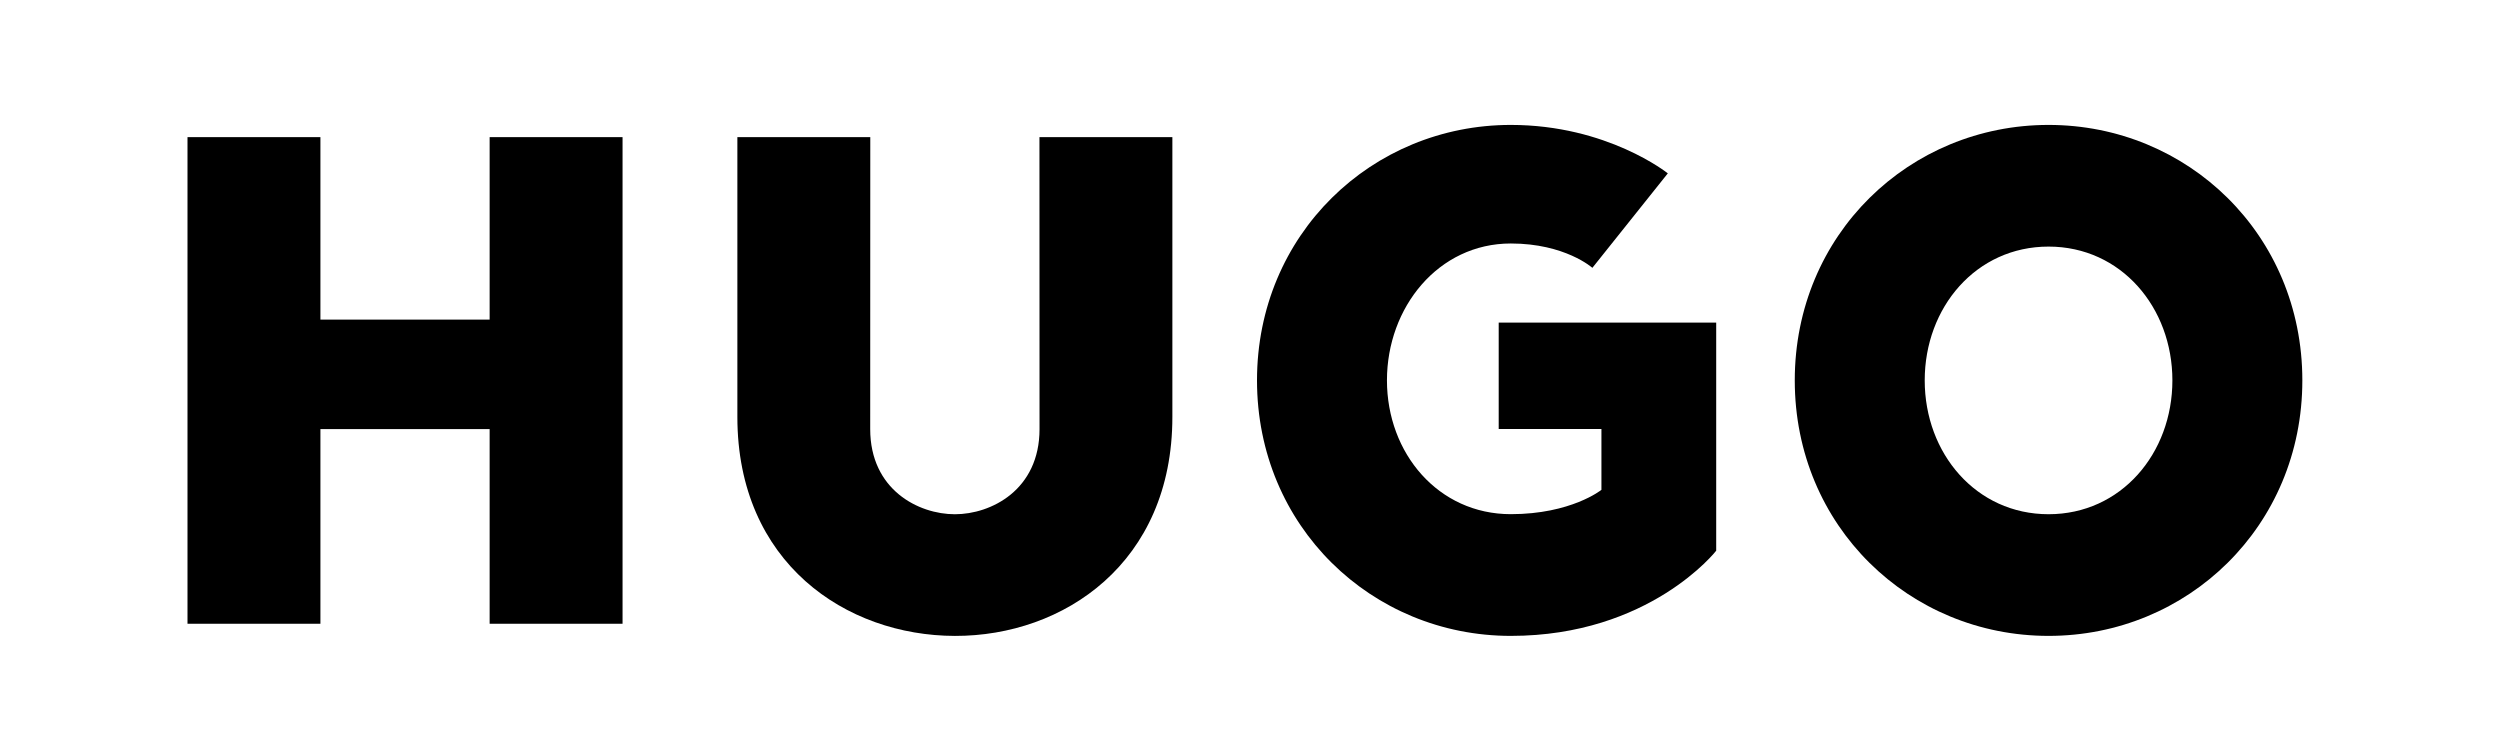
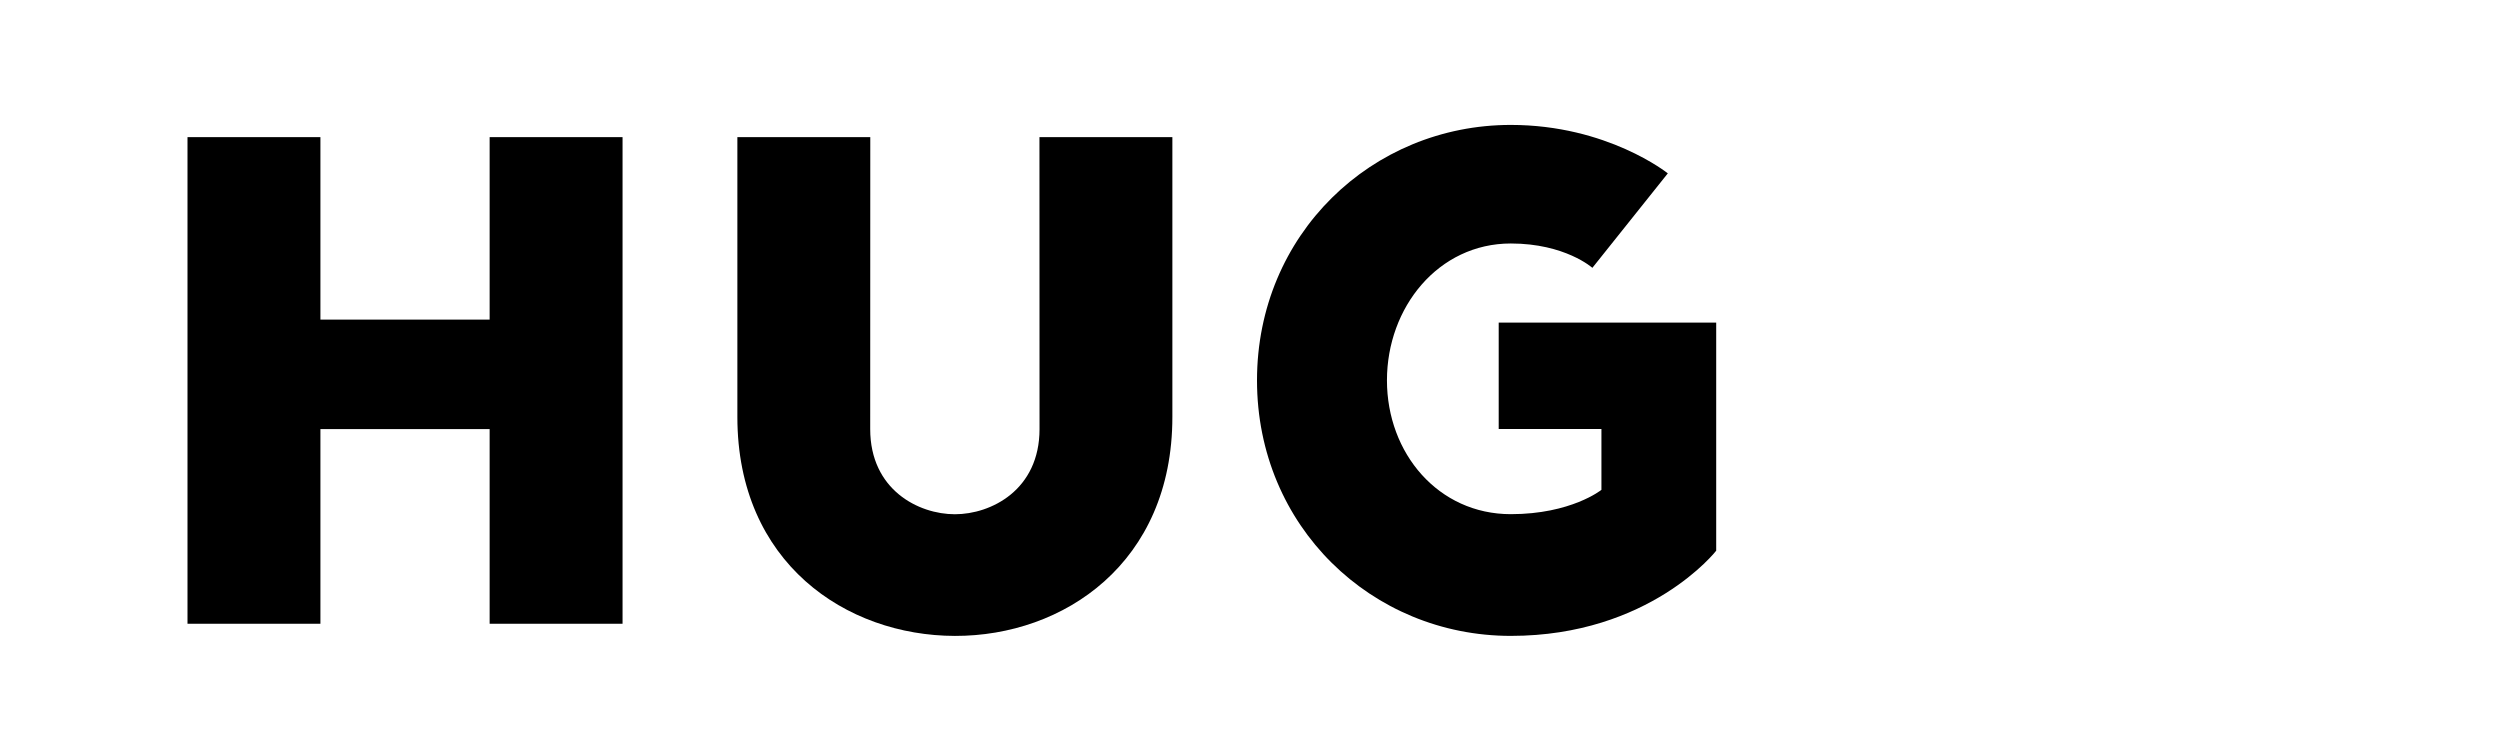
<svg xmlns="http://www.w3.org/2000/svg" width="96" height="29" viewBox="0 0 96 29" fill="none">
  <path d="M18.802 5.266V12.273H12.304V5.266H7.2V23.952H12.304V16.477H18.802V23.952H23.906V5.266H18.802Z" fill="black" />
  <path d="M36.667 24.419C32.491 24.41 28.315 21.615 28.315 16.011V5.266H33.419L33.416 16.477C33.416 18.812 35.276 19.747 36.667 19.747C38.059 19.747 39.918 18.812 39.918 16.477L39.915 5.266H45.019V16.011C45.021 21.617 40.845 24.428 36.667 24.419Z" fill="black" />
  <path d="M58.015 24.418C52.678 24.418 48.269 20.214 48.269 14.607C48.269 9.003 52.678 4.797 58.015 4.797C61.728 4.797 64.044 6.657 64.044 6.657L61.147 10.285C61.147 10.285 60.102 9.35 58.015 9.35C55.23 9.35 53.259 11.803 53.259 14.606C53.259 17.409 55.232 19.744 58.015 19.744C60.334 19.744 61.495 18.81 61.495 18.81V16.474H57.55V12.387H65.902V21.147C65.904 21.148 63.35 24.418 58.015 24.418Z" fill="black" />
-   <path d="M78.665 9.469C75.88 9.469 73.909 11.804 73.909 14.607C73.909 17.411 75.882 19.746 78.665 19.746C81.449 19.746 83.42 17.411 83.42 14.607C83.42 11.806 81.449 9.469 78.665 9.469ZM78.665 24.418C73.328 24.418 68.919 20.214 68.919 14.607C68.919 9.003 73.328 4.797 78.665 4.797C84.001 4.797 88.41 9.001 88.41 14.607C88.41 20.214 84.001 24.418 78.665 24.418Z" fill="black" />
</svg>